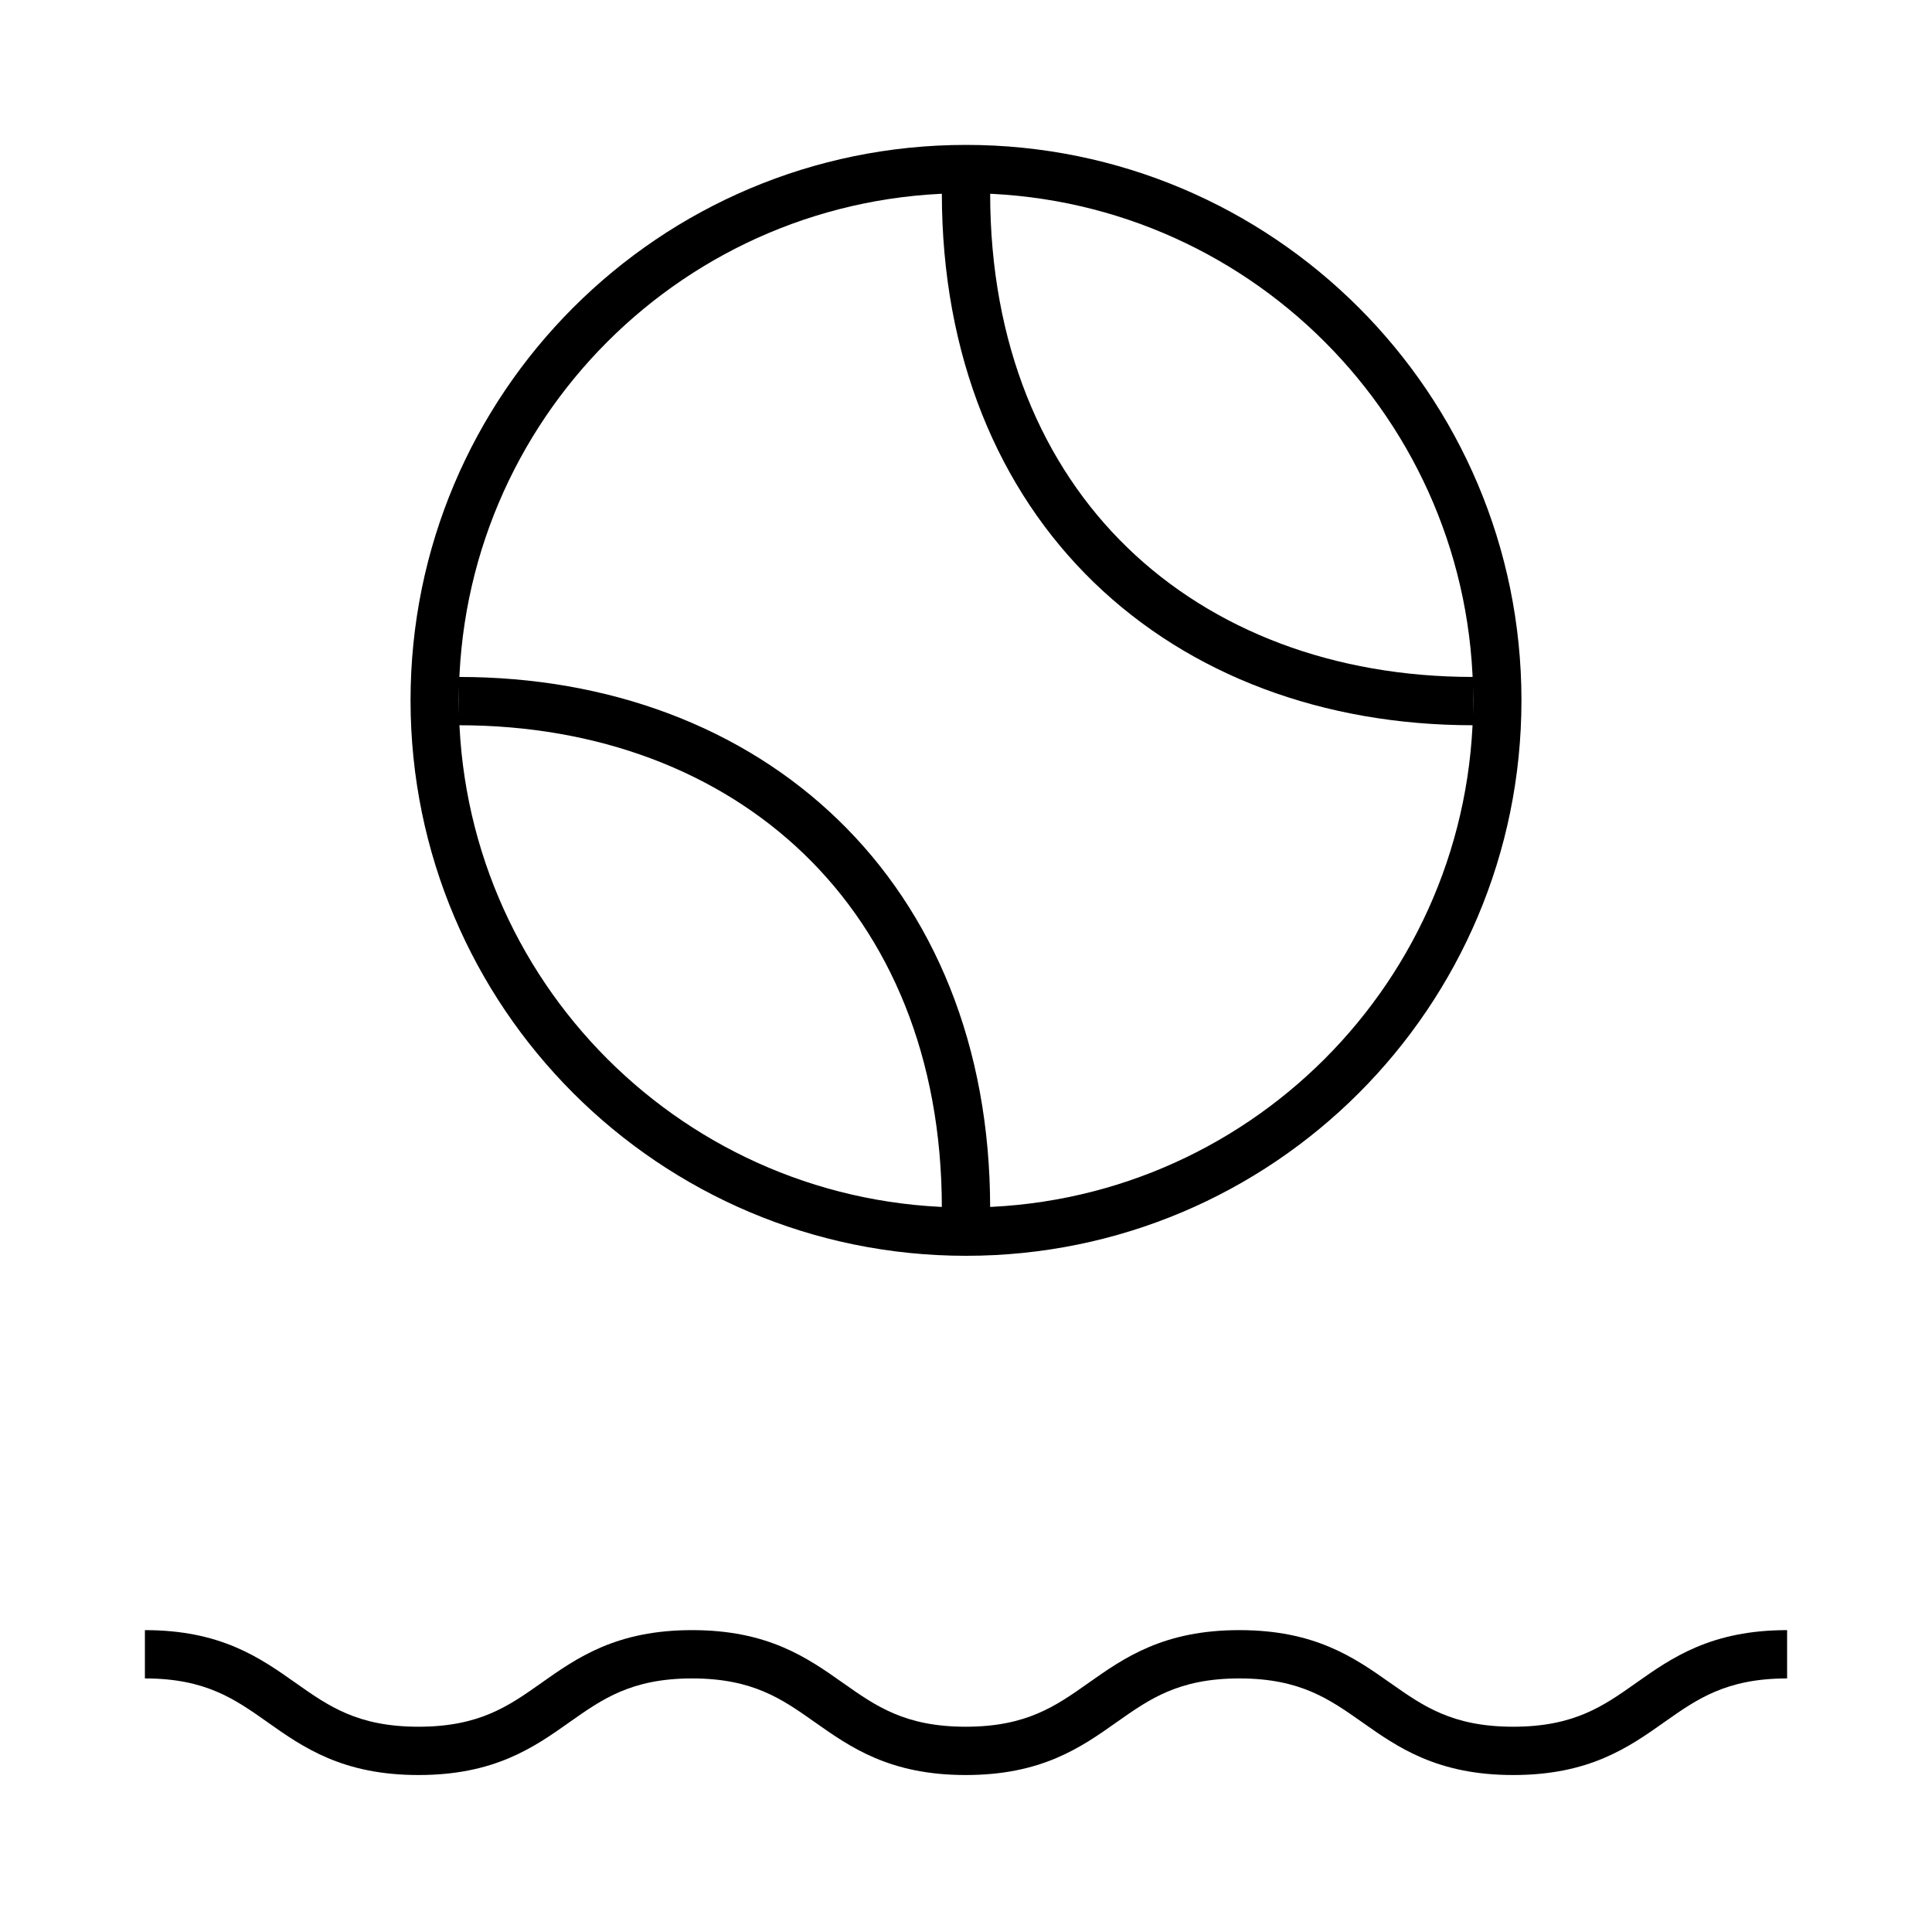
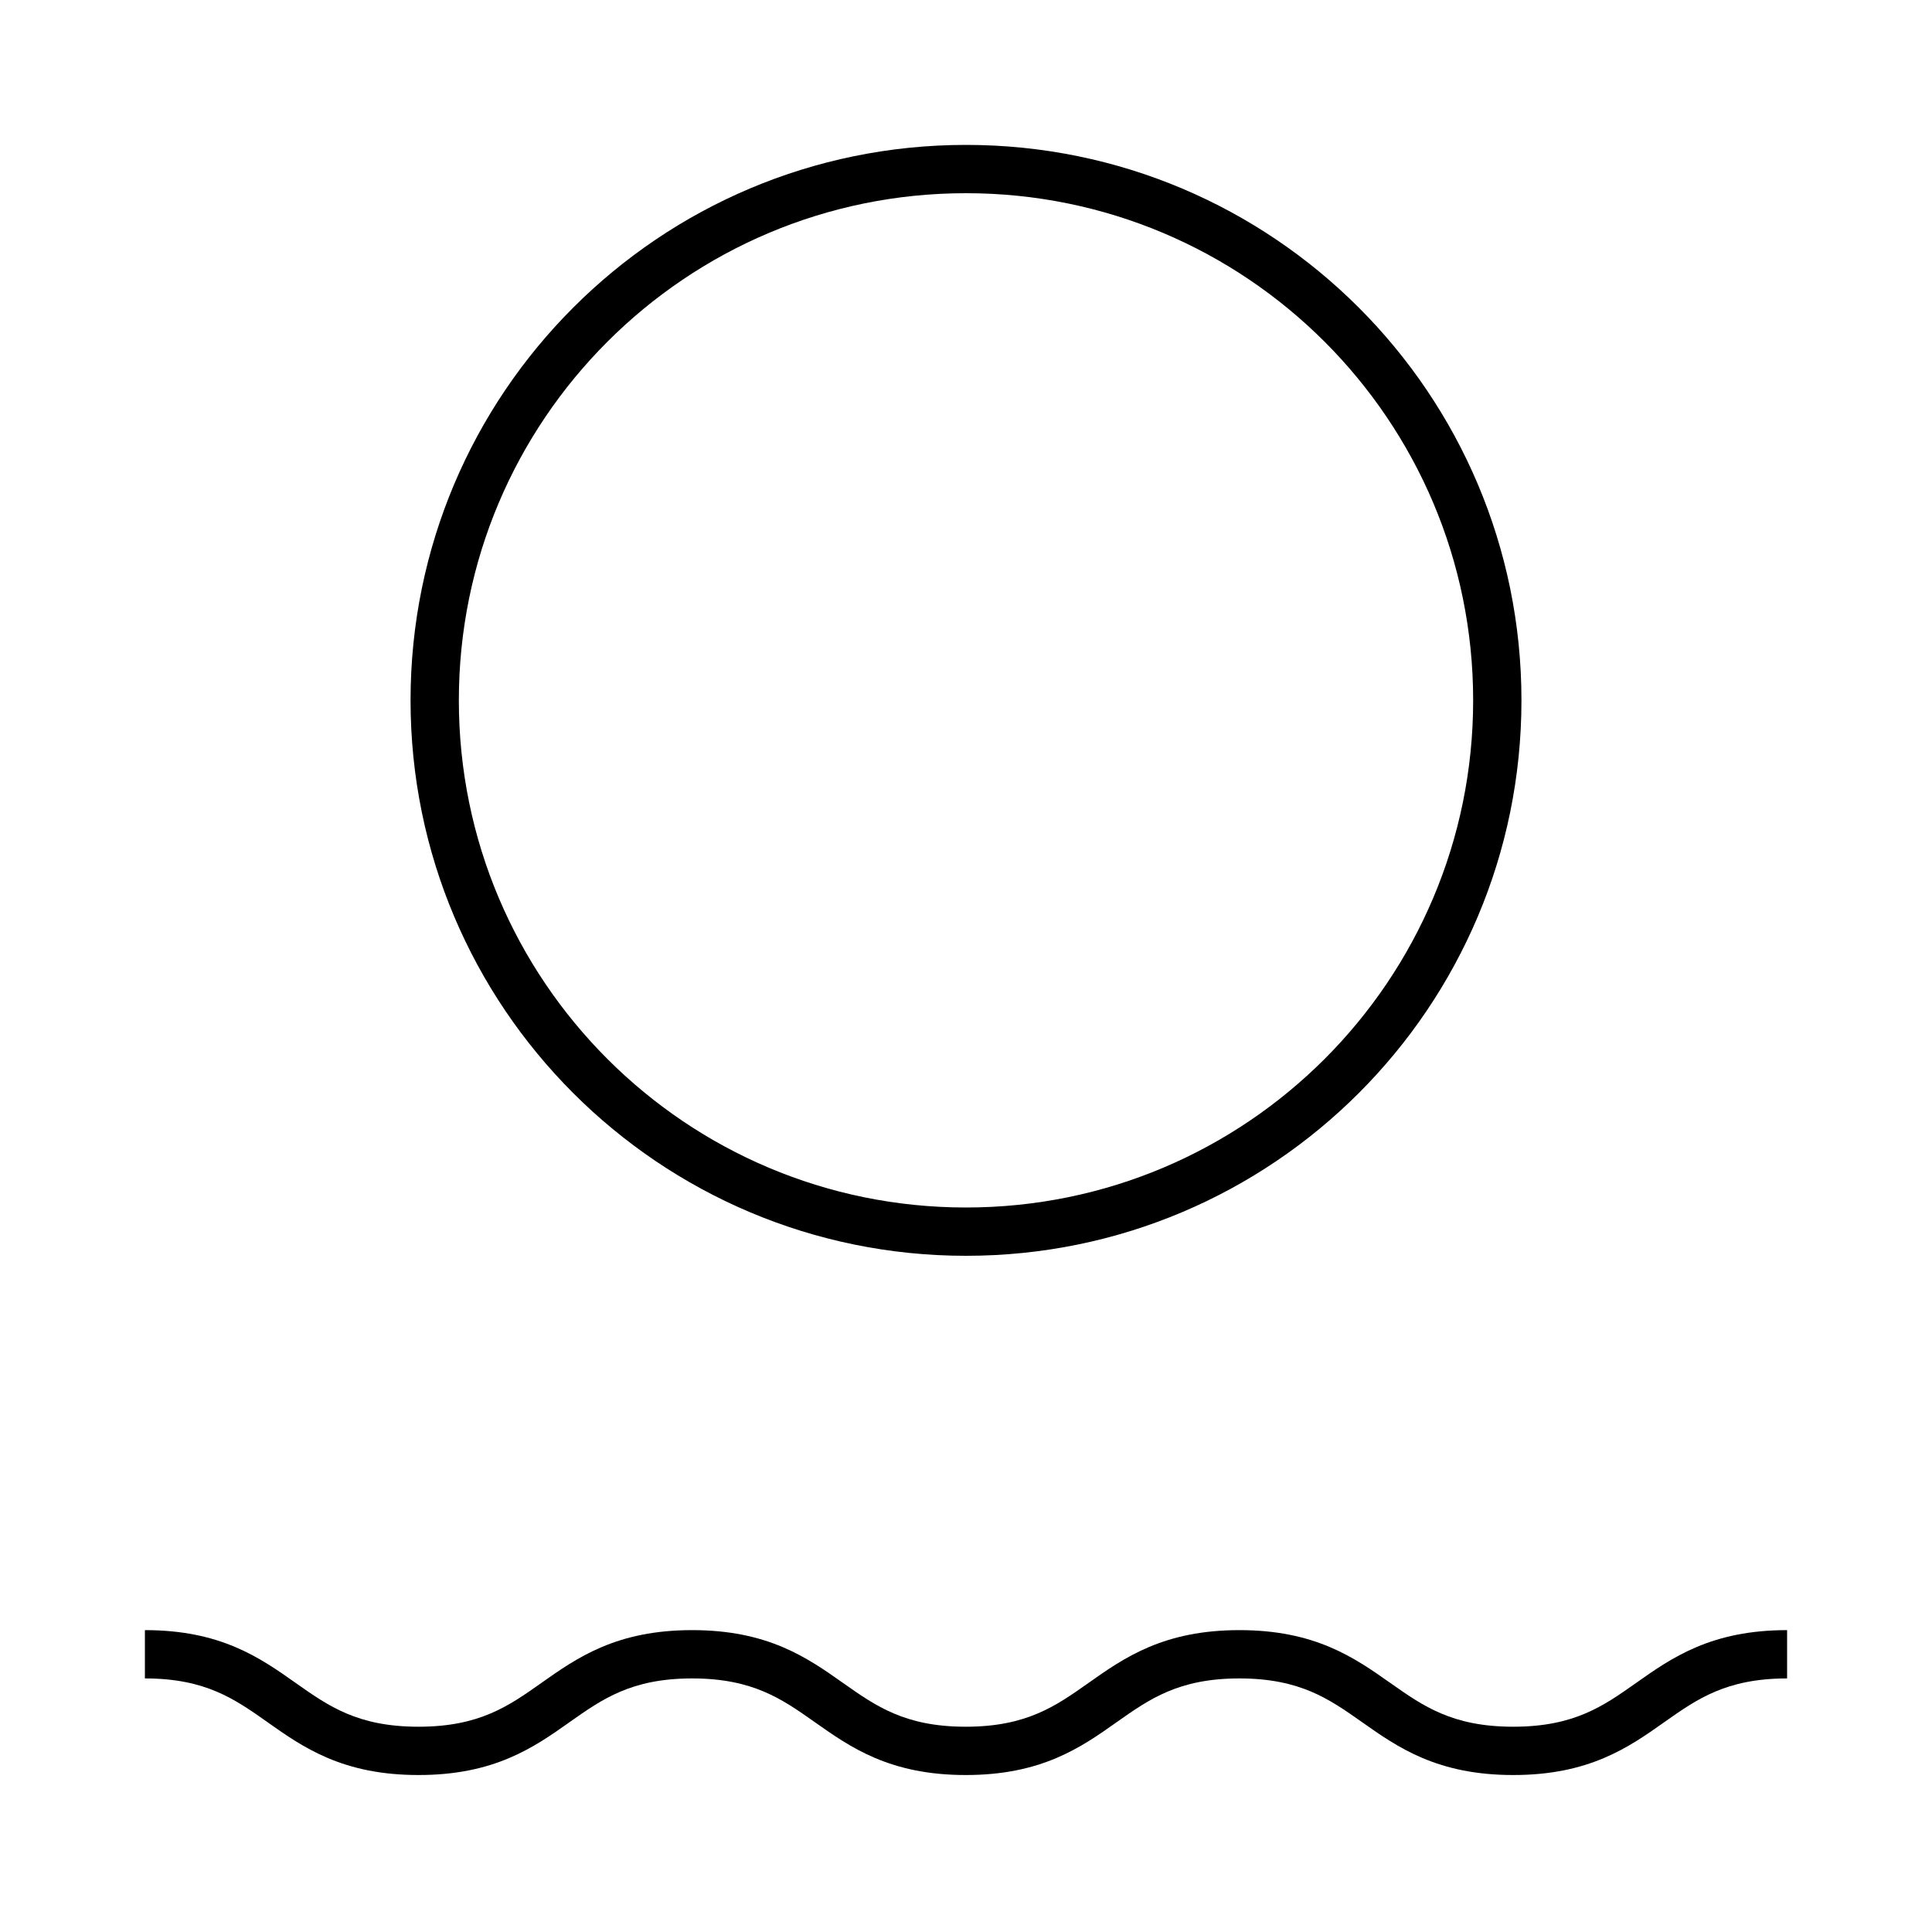
<svg xmlns="http://www.w3.org/2000/svg" aria-hidden="true" fill="none" height="80" viewbox="0 0 80 80" width="80">
  <path clip-rule="evenodd" d="M8.97 70.046c-.754-.32-1.682-.546-2.97-.546v-2c1.542 0 2.737.274 3.751.704.983.417 1.765.97 2.457 1.458l.03.021c.716.506 1.343.944 2.116 1.271.755.32 1.685.546 2.976.546 1.29 0 2.22-.226 2.977-.546.773-.327 1.399-.765 2.115-1.27l.03-.022c.692-.489 1.474-1.04 2.457-1.458 1.014-.43 2.209-.704 3.751-.704 1.542 0 2.737.274 3.752.704.985.417 1.768.97 2.461 1.459l.029.02c.716.506 1.343.944 2.116 1.271.755.32 1.684.546 2.972.546s2.216-.226 2.972-.546c.773-.327 1.4-.765 2.116-1.271l.029-.02c.693-.49 1.476-1.042 2.46-1.459 1.016-.43 2.211-.704 3.753-.704 1.542 0 2.737.274 3.752.704.984.417 1.767.969 2.46 1.458l.03.02c.718.506 1.345.945 2.12 1.272.757.32 1.687.546 2.978.546 1.29 0 2.22-.226 2.977-.546.773-.327 1.4-.765 2.117-1.271l.028-.02c.693-.49 1.476-1.042 2.462-1.459 1.015-.43 2.212-.704 3.756-.704v2c-1.29 0-2.22.226-2.977.546-.773.327-1.4.765-2.117 1.271l-.028.02c-.693.49-1.476 1.042-2.462 1.459-1.015.43-2.212.704-3.756.704-1.544 0-2.741-.274-3.757-.704-.987-.417-1.772-.97-2.466-1.46l-.027-.019c-.718-.505-1.345-.944-2.118-1.271-.756-.32-1.684-.546-2.972-.546s-2.217.226-2.972.546c-.773.327-1.4.765-2.117 1.271l-.028.02c-.693.49-1.476 1.042-2.46 1.459-1.016.43-2.211.704-3.753.704-1.542 0-2.737-.274-3.752-.704-.985-.417-1.768-.97-2.461-1.459l-.029-.02c-.716-.506-1.343-.944-2.116-1.271-.756-.32-1.684-.546-2.972-.546s-2.216.226-2.97.546c-.772.327-1.398.765-2.114 1.27l-.027.02c-.694.49-1.477 1.043-2.463 1.46-1.015.43-2.212.704-3.756.704-1.544 0-2.74-.274-3.756-.704-.986-.418-1.77-.97-2.463-1.46l-.027-.02c-.716-.505-1.342-.943-2.114-1.27ZM40 8c-11.598 0-21 9.402-21 21s9.402 21 21 21 21-9.402 21-21S51.598 8 40 8ZM17 29C17 16.297 27.297 6 40 6s23 10.297 23 23-10.297 23-23 23-23-10.297-23-23Z" fill="currentColor" fill-rule="evenodd">
</path>
-   <path clip-rule="evenodd" d="M45.305 24.125C41.339 20.291 39 14.741 39 8h2c0 6.26 2.16 11.27 5.695 14.687 3.54 3.421 8.529 5.344 14.305 5.344v2c-6.224 0-11.734-2.077-15.695-5.906ZM34.695 33.937C38.661 37.771 41 43.291 41 50.031h-2c0-6.26-2.161-11.24-5.695-14.656-3.54-3.421-8.529-5.344-14.305-5.344v-2c6.224 0 11.734 2.078 15.695 5.906Z" fill="currentColor" fill-rule="evenodd">
- </path>
</svg>